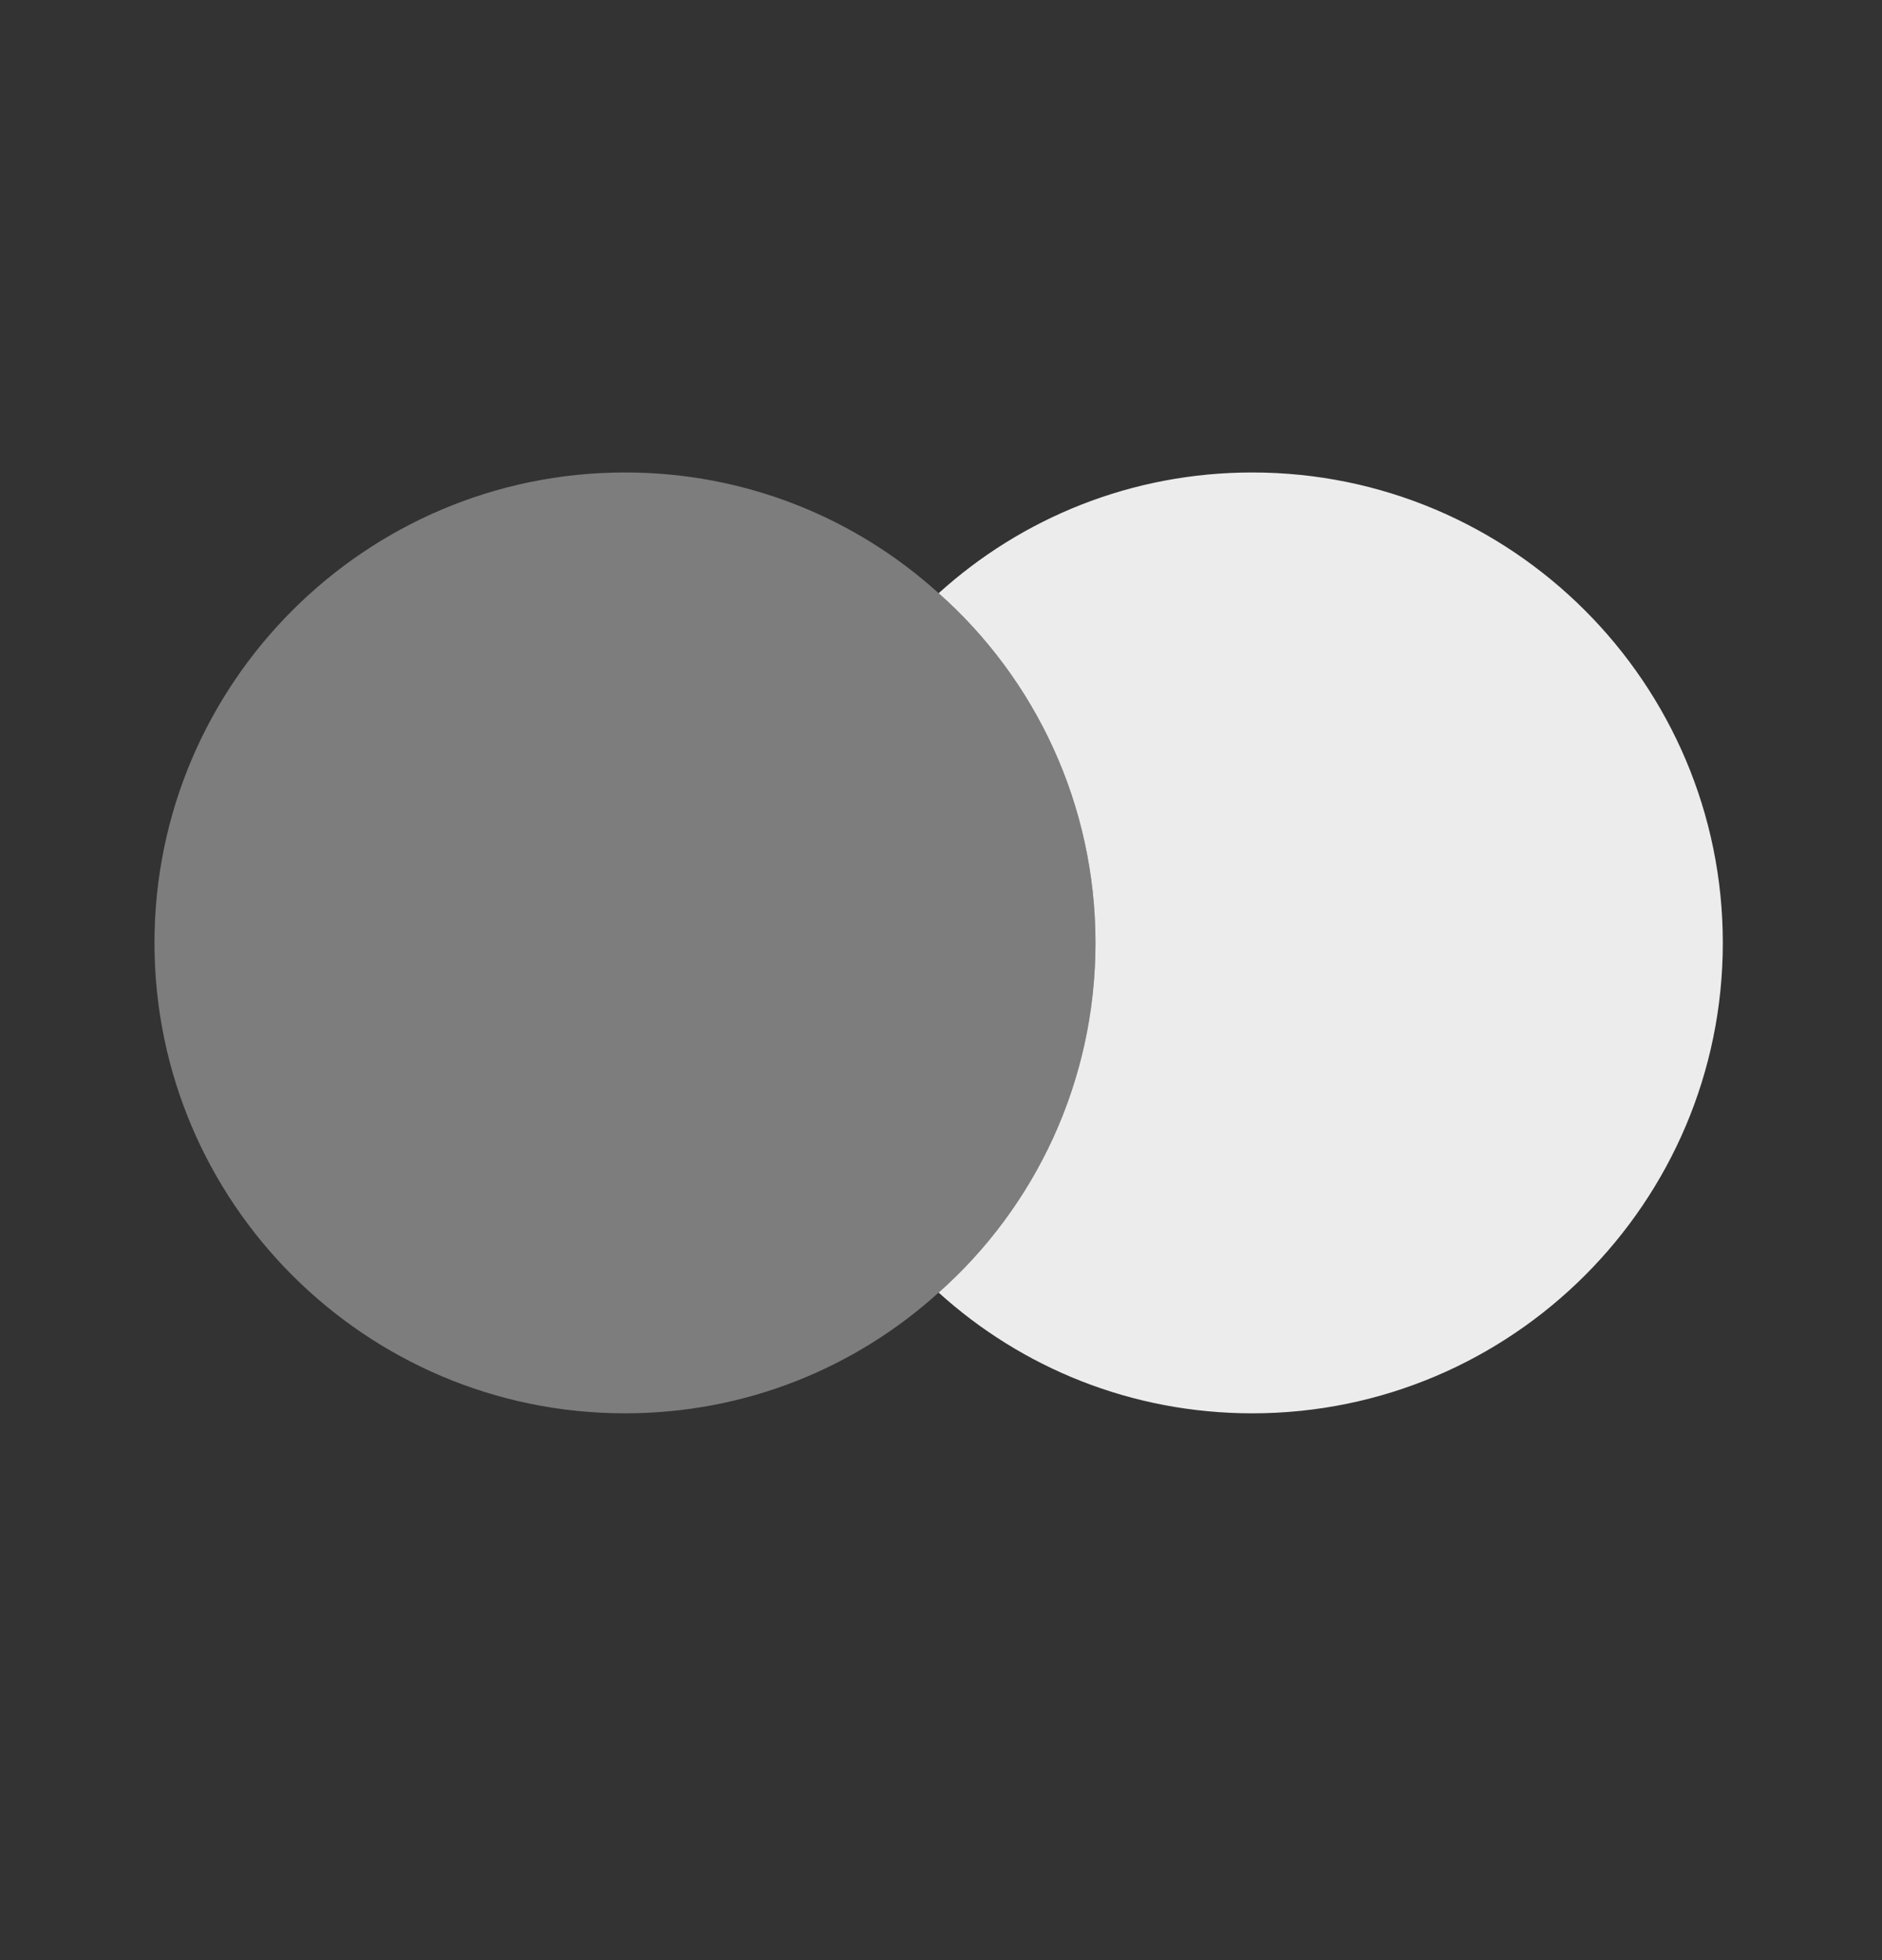
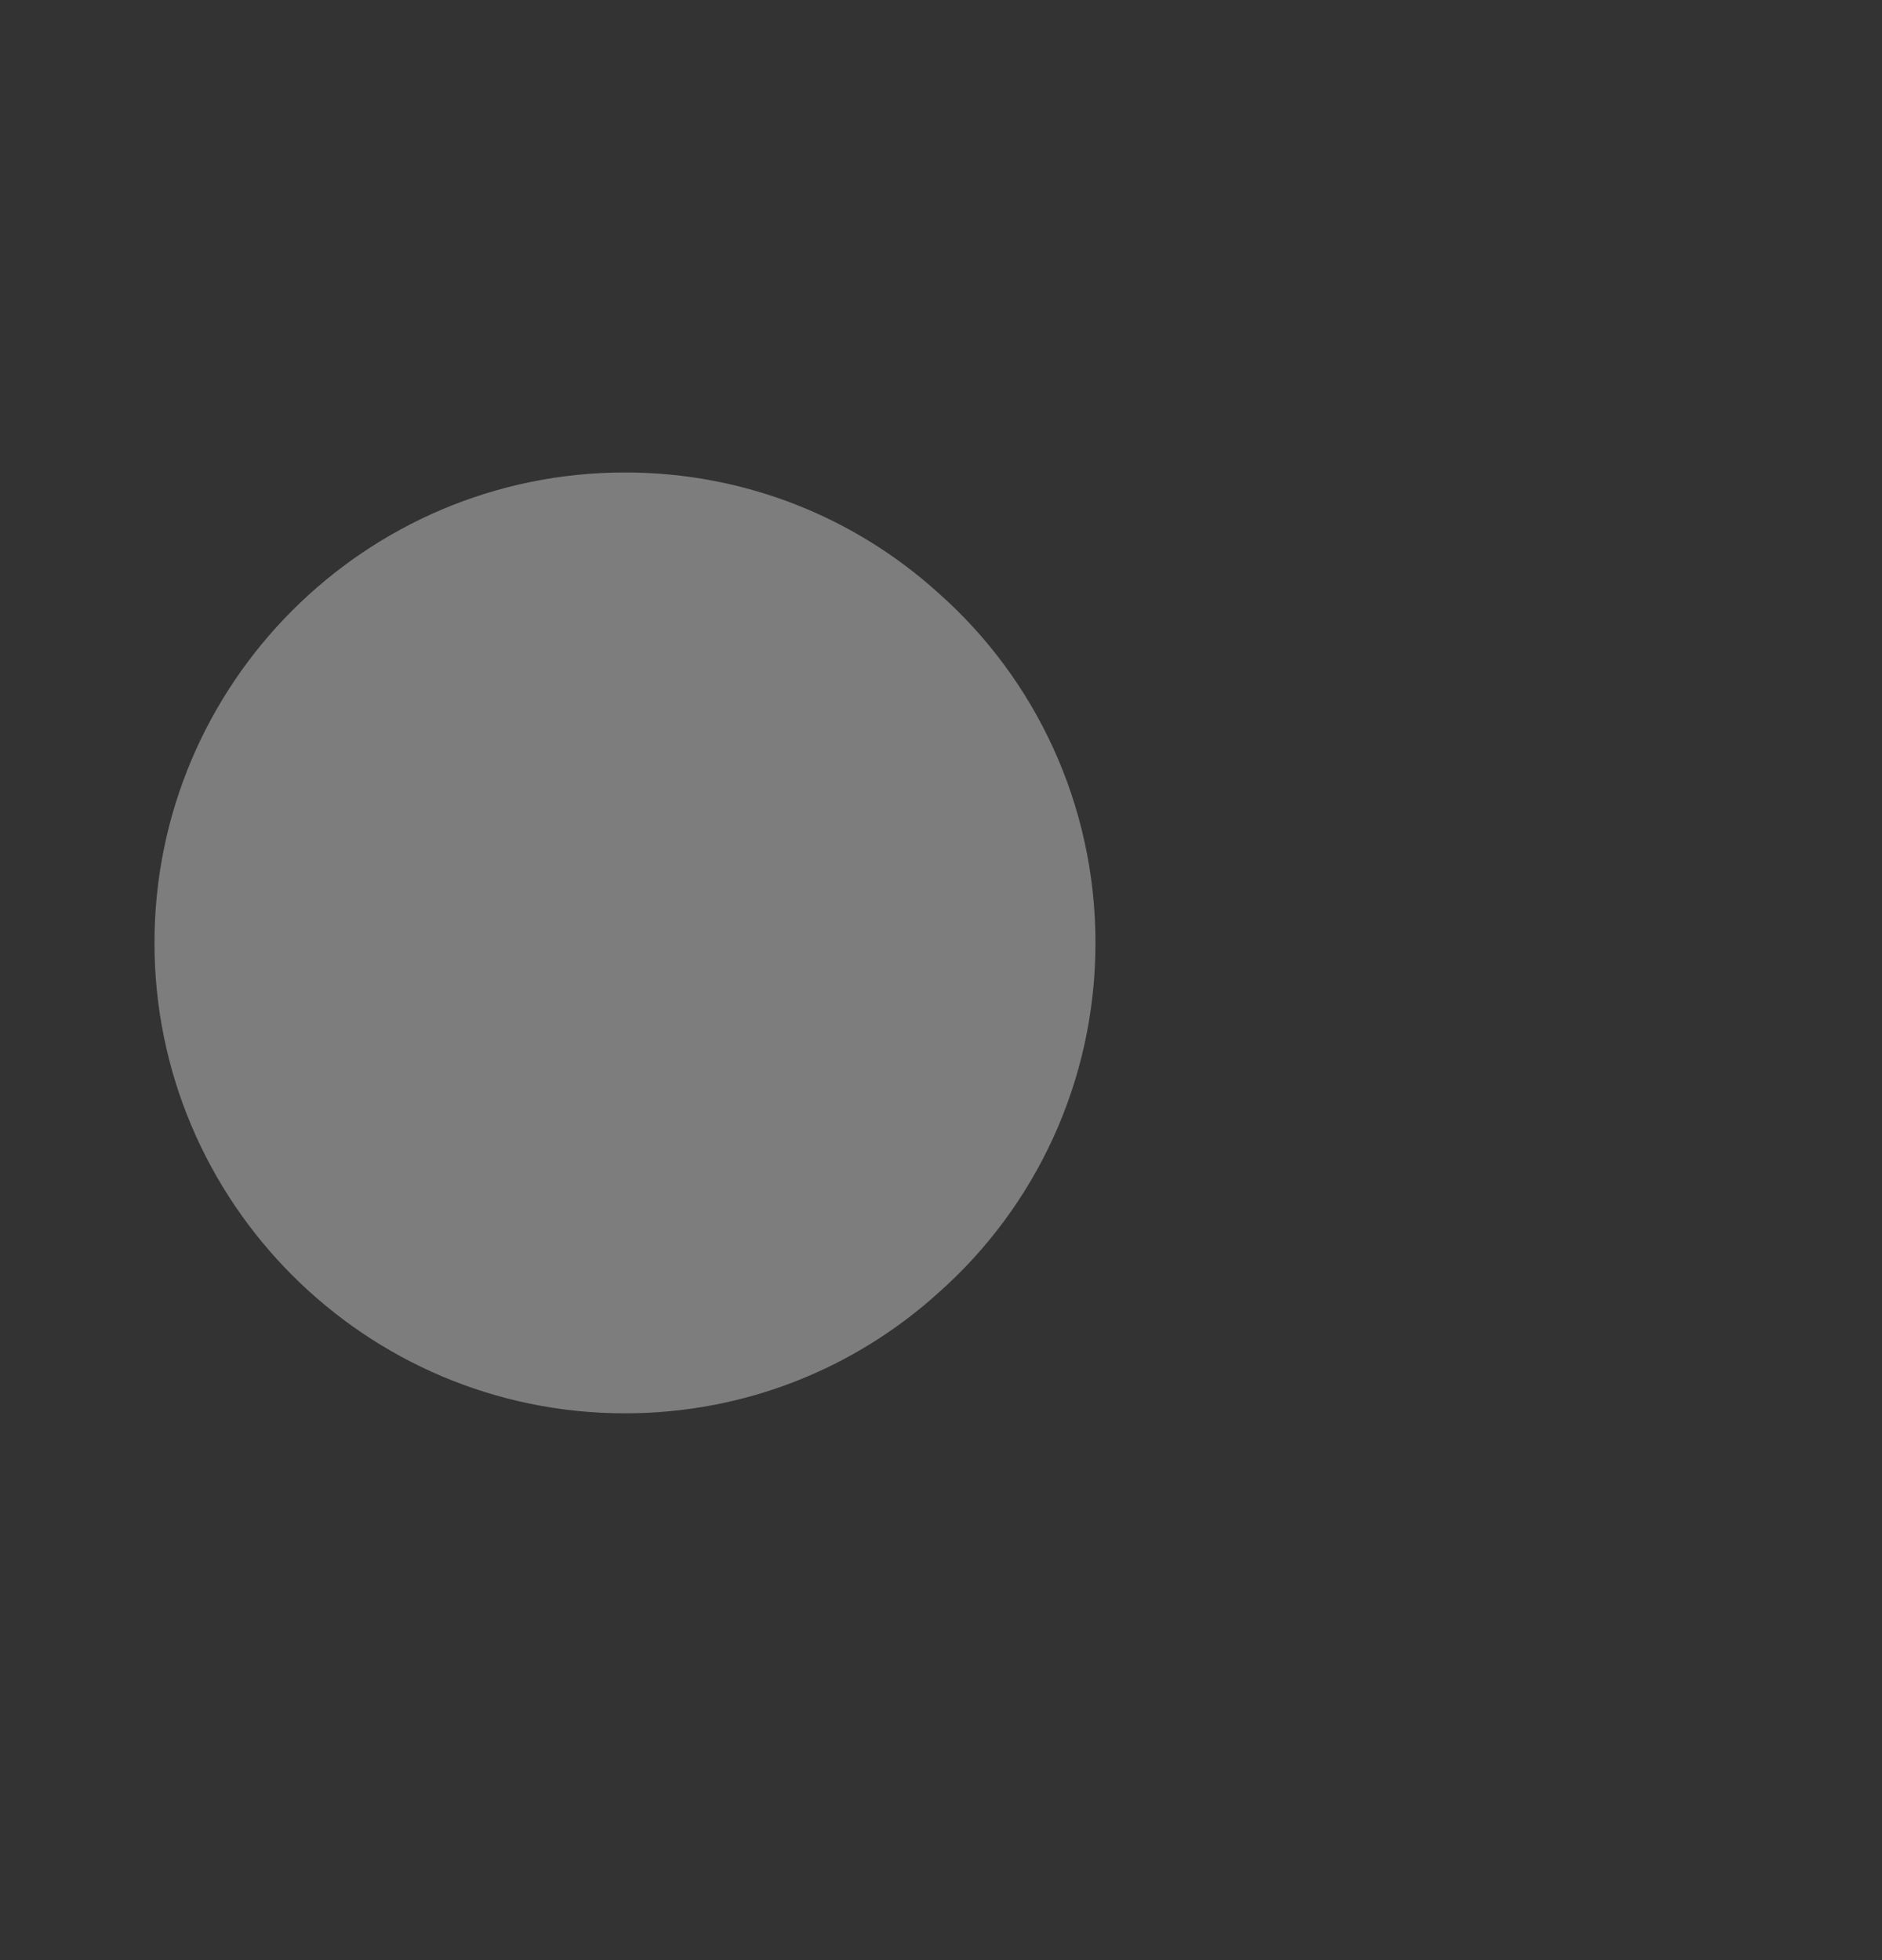
<svg xmlns="http://www.w3.org/2000/svg" width="24" height="25" viewBox="0 0 24 25" fill="none">
  <rect x="0" y="0" width="24" height="25" fill="#333333" stroke="none" />
-   <path d="M21.97 12.026C21.97 15.336 19.28 18.026 15.97 18.026C14.43 18.026 13.03 17.446 11.97 16.486C13.2 15.396 13.97 13.796 13.97 12.026C13.97 10.256 13.2 8.656 11.97 7.566C13.03 6.606 14.43 6.026 15.97 6.026C19.28 6.026 21.97 8.716 21.97 12.026Z" fill="#ECECEC" />
  <path opacity="0.4" d="M13.97 12.026C13.97 13.796 13.2 15.396 11.97 16.486C10.91 17.446 9.51 18.026 7.97 18.026C4.66 18.026 1.97 15.336 1.97 12.026C1.97 8.716 4.66 6.026 7.97 6.026C9.51 6.026 10.91 6.606 11.97 7.566C13.2 8.656 13.97 10.256 13.97 12.026Z" fill="#ECECEC" />
</svg>